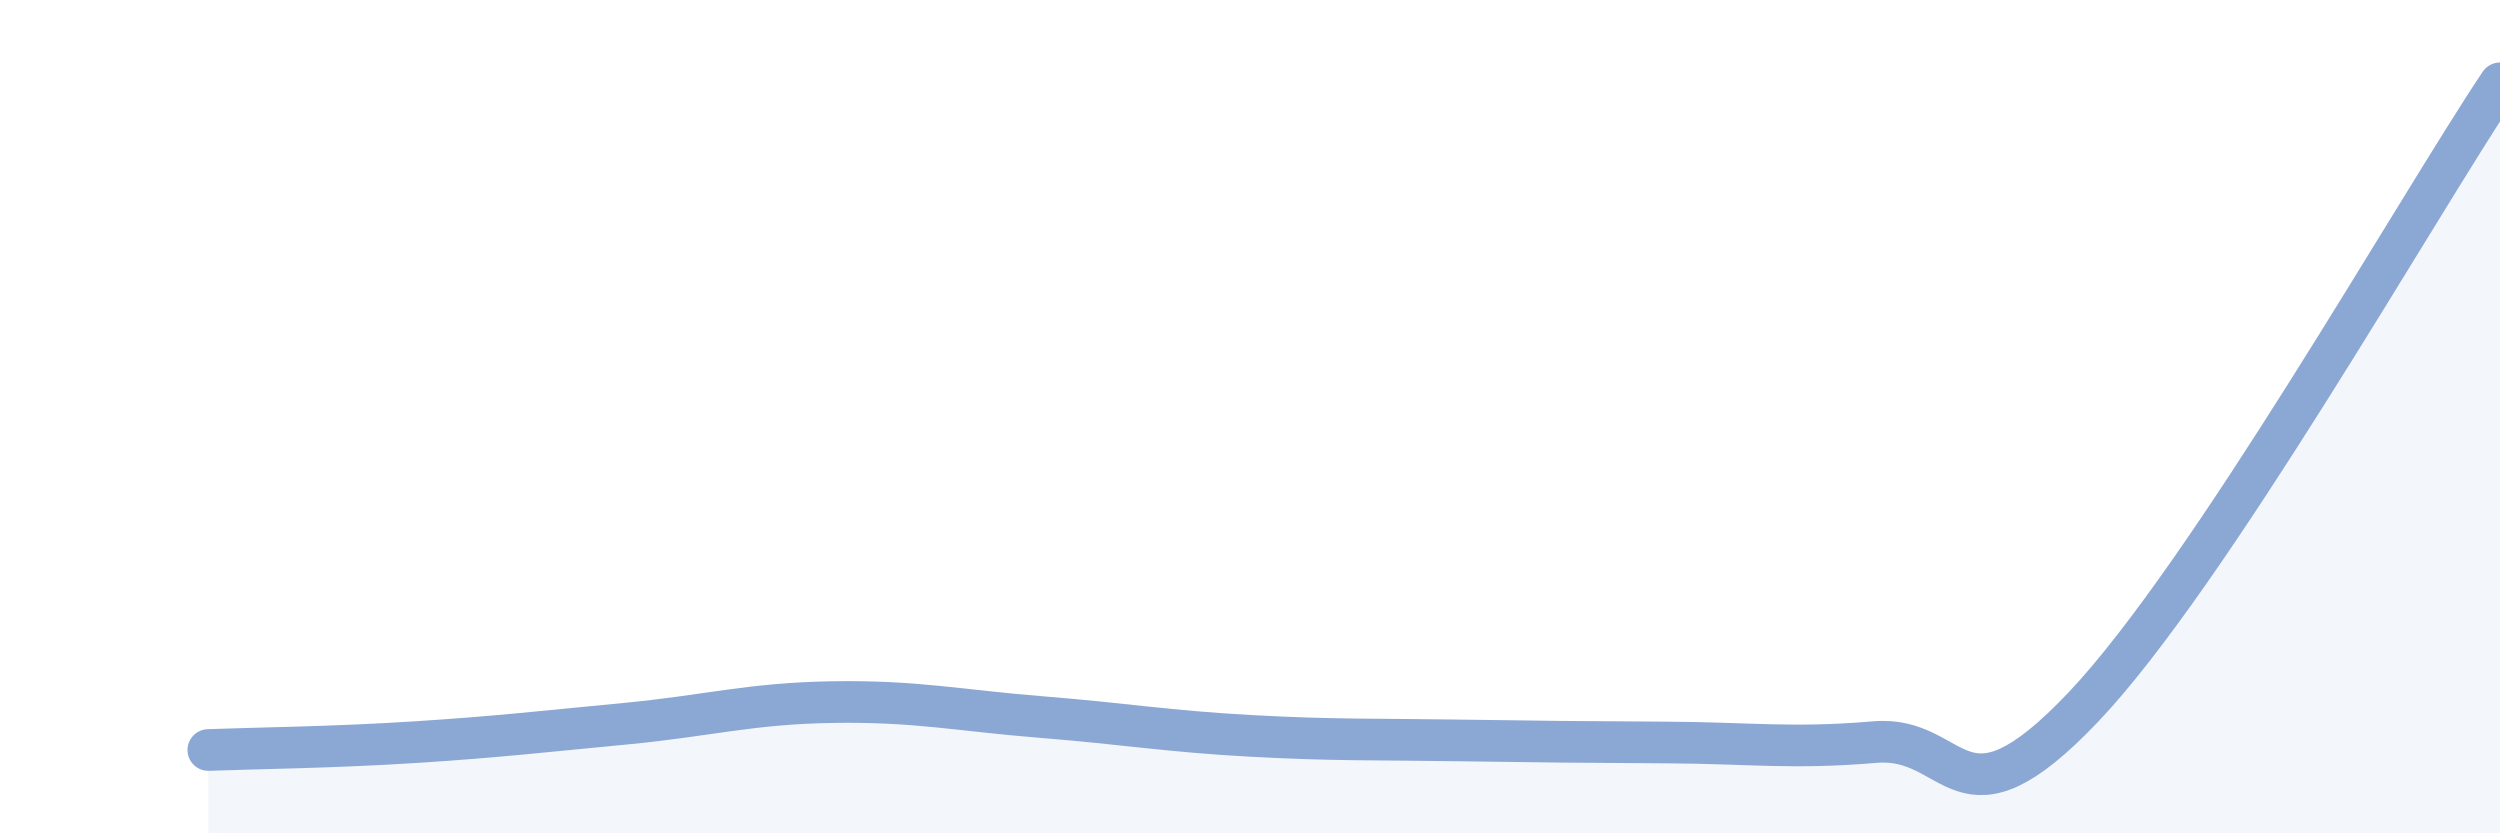
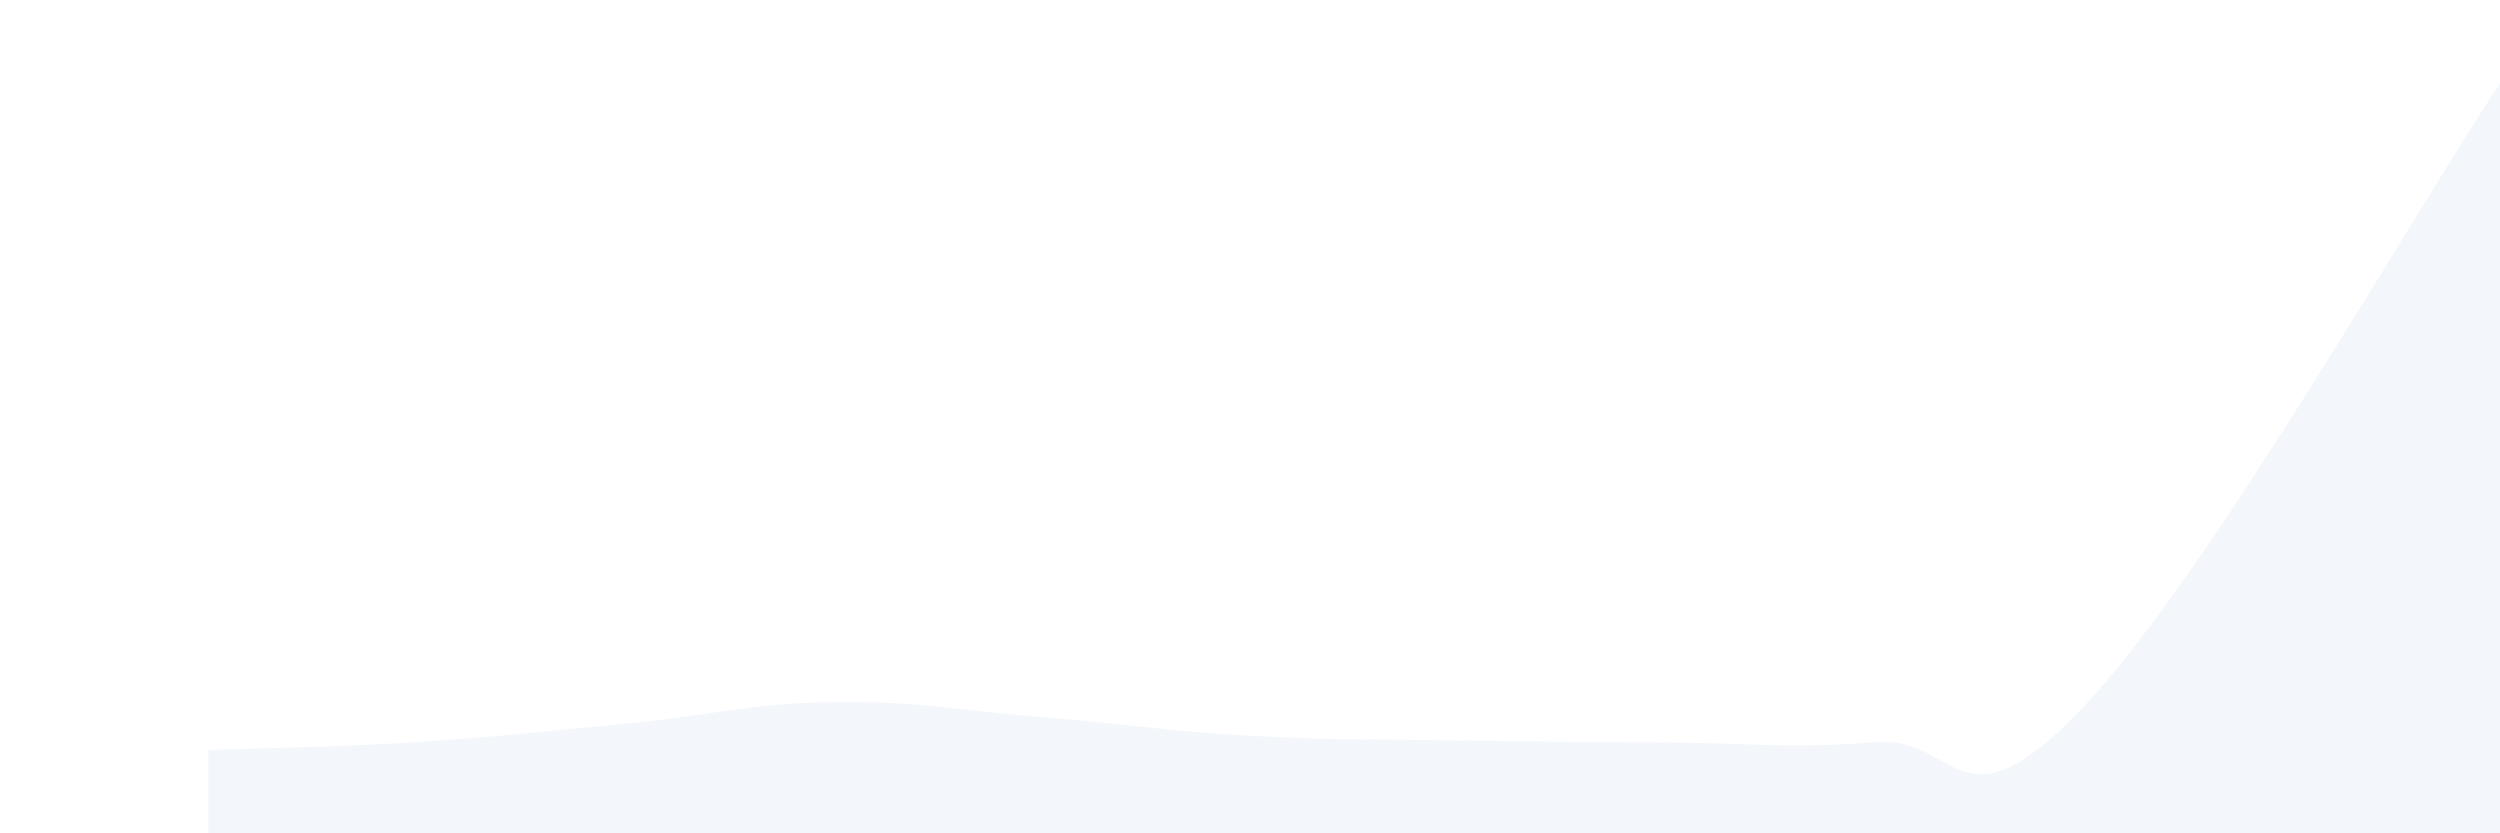
<svg xmlns="http://www.w3.org/2000/svg" width="60" height="20" viewBox="0 0 60 20">
  <path d="M 5,18 C 6,17.96 8,17.94 10,17.81 C 12,17.68 13,17.56 15,17.37 C 17,17.18 18,16.88 20,16.85 C 22,16.82 23,17.05 25,17.21 C 27,17.37 28,17.55 30,17.66 C 32,17.77 33,17.74 35,17.77 C 37,17.8 38,17.81 40,17.82 C 42,17.83 43,17.98 45,17.81 C 47,17.64 47,20.13 50,16.97 C 53,13.81 58,4.99 60,2L60 20L5 20Z" fill="#8ba7d3" opacity="0.1" stroke-linecap="round" stroke-linejoin="round" />
-   <path d="M 5,18 C 6,17.96 8,17.94 10,17.81 C 12,17.68 13,17.56 15,17.37 C 17,17.18 18,16.88 20,16.85 C 22,16.82 23,17.05 25,17.21 C 27,17.37 28,17.55 30,17.66 C 32,17.77 33,17.74 35,17.77 C 37,17.8 38,17.81 40,17.82 C 42,17.83 43,17.98 45,17.81 C 47,17.64 47,20.13 50,16.97 C 53,13.81 58,4.99 60,2" stroke="#8ba7d3" stroke-width="1" fill="none" stroke-linecap="round" stroke-linejoin="round" />
</svg>